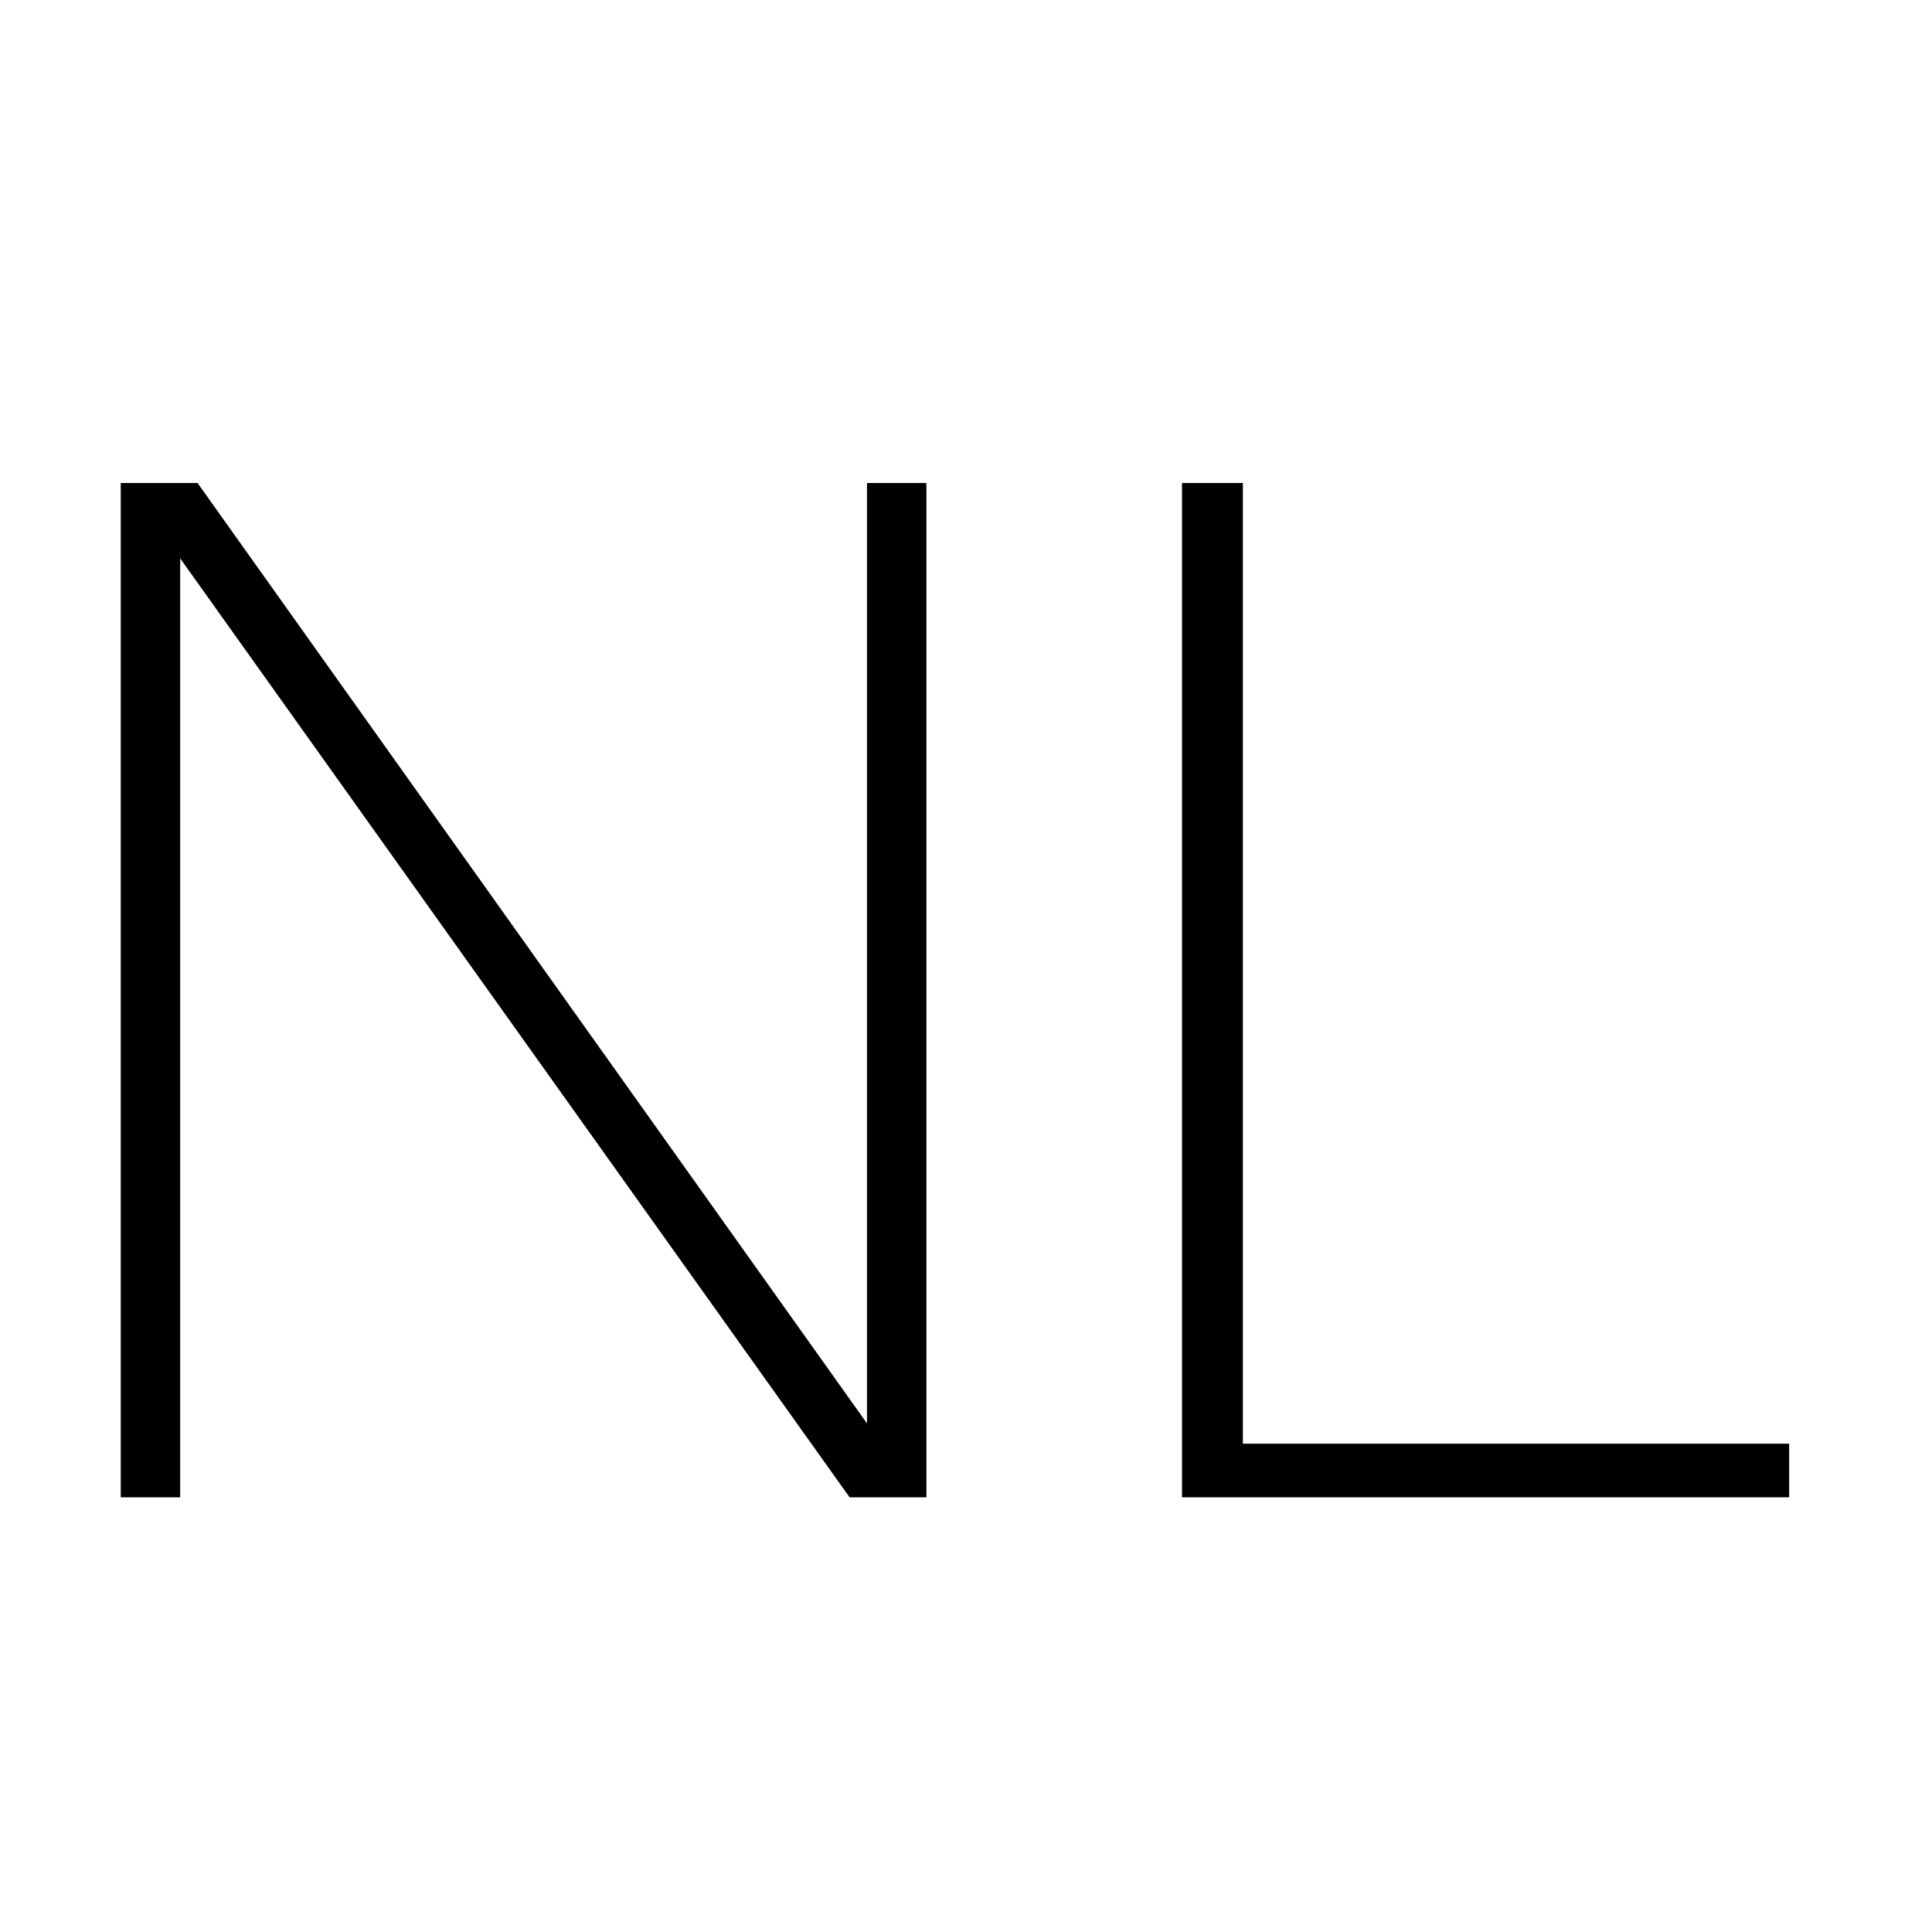
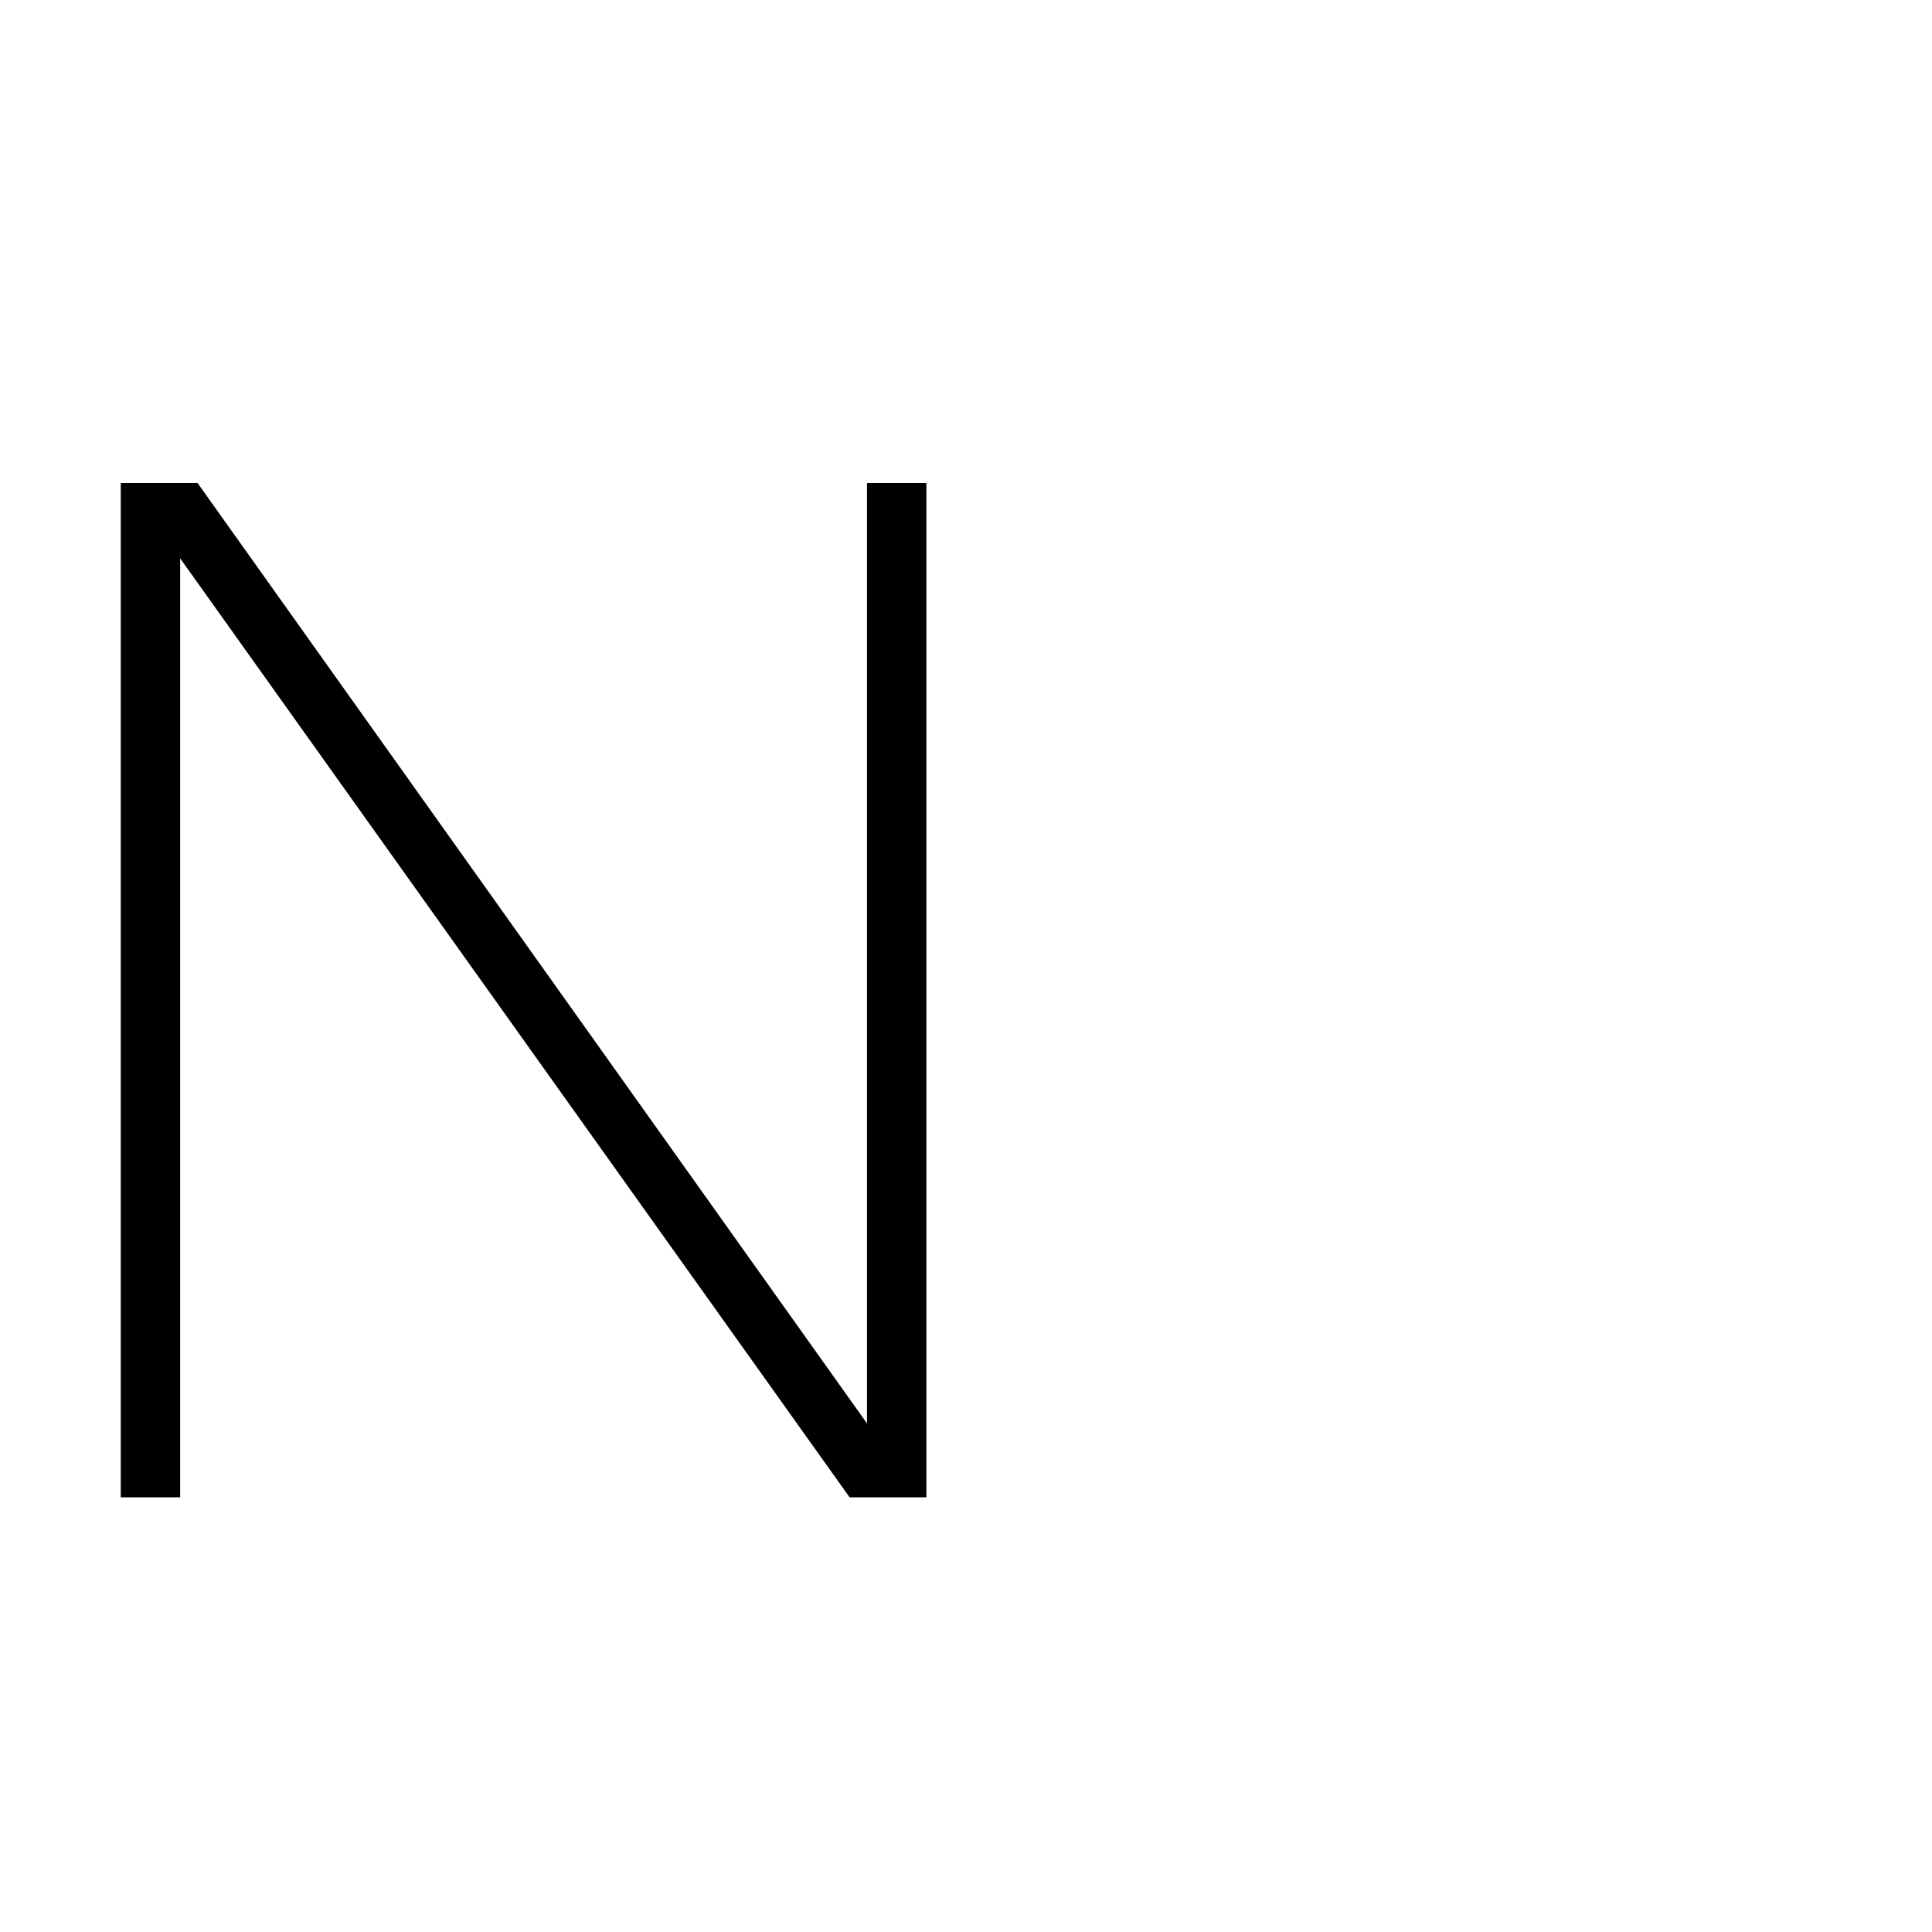
<svg xmlns="http://www.w3.org/2000/svg" version="1.1" width="32" height="32" viewBox="0 0 32 32">
  <path d="M14.072 24.8l-11.088-15.552v15.552h-0.984v-16.8h1.272l11.088 15.576v-15.576h0.984v16.8h-1.272z" />
-   <path d="M19.578 24.8v-16.8h1.008v15.912h9.048v0.888h-10.056z" />
</svg>